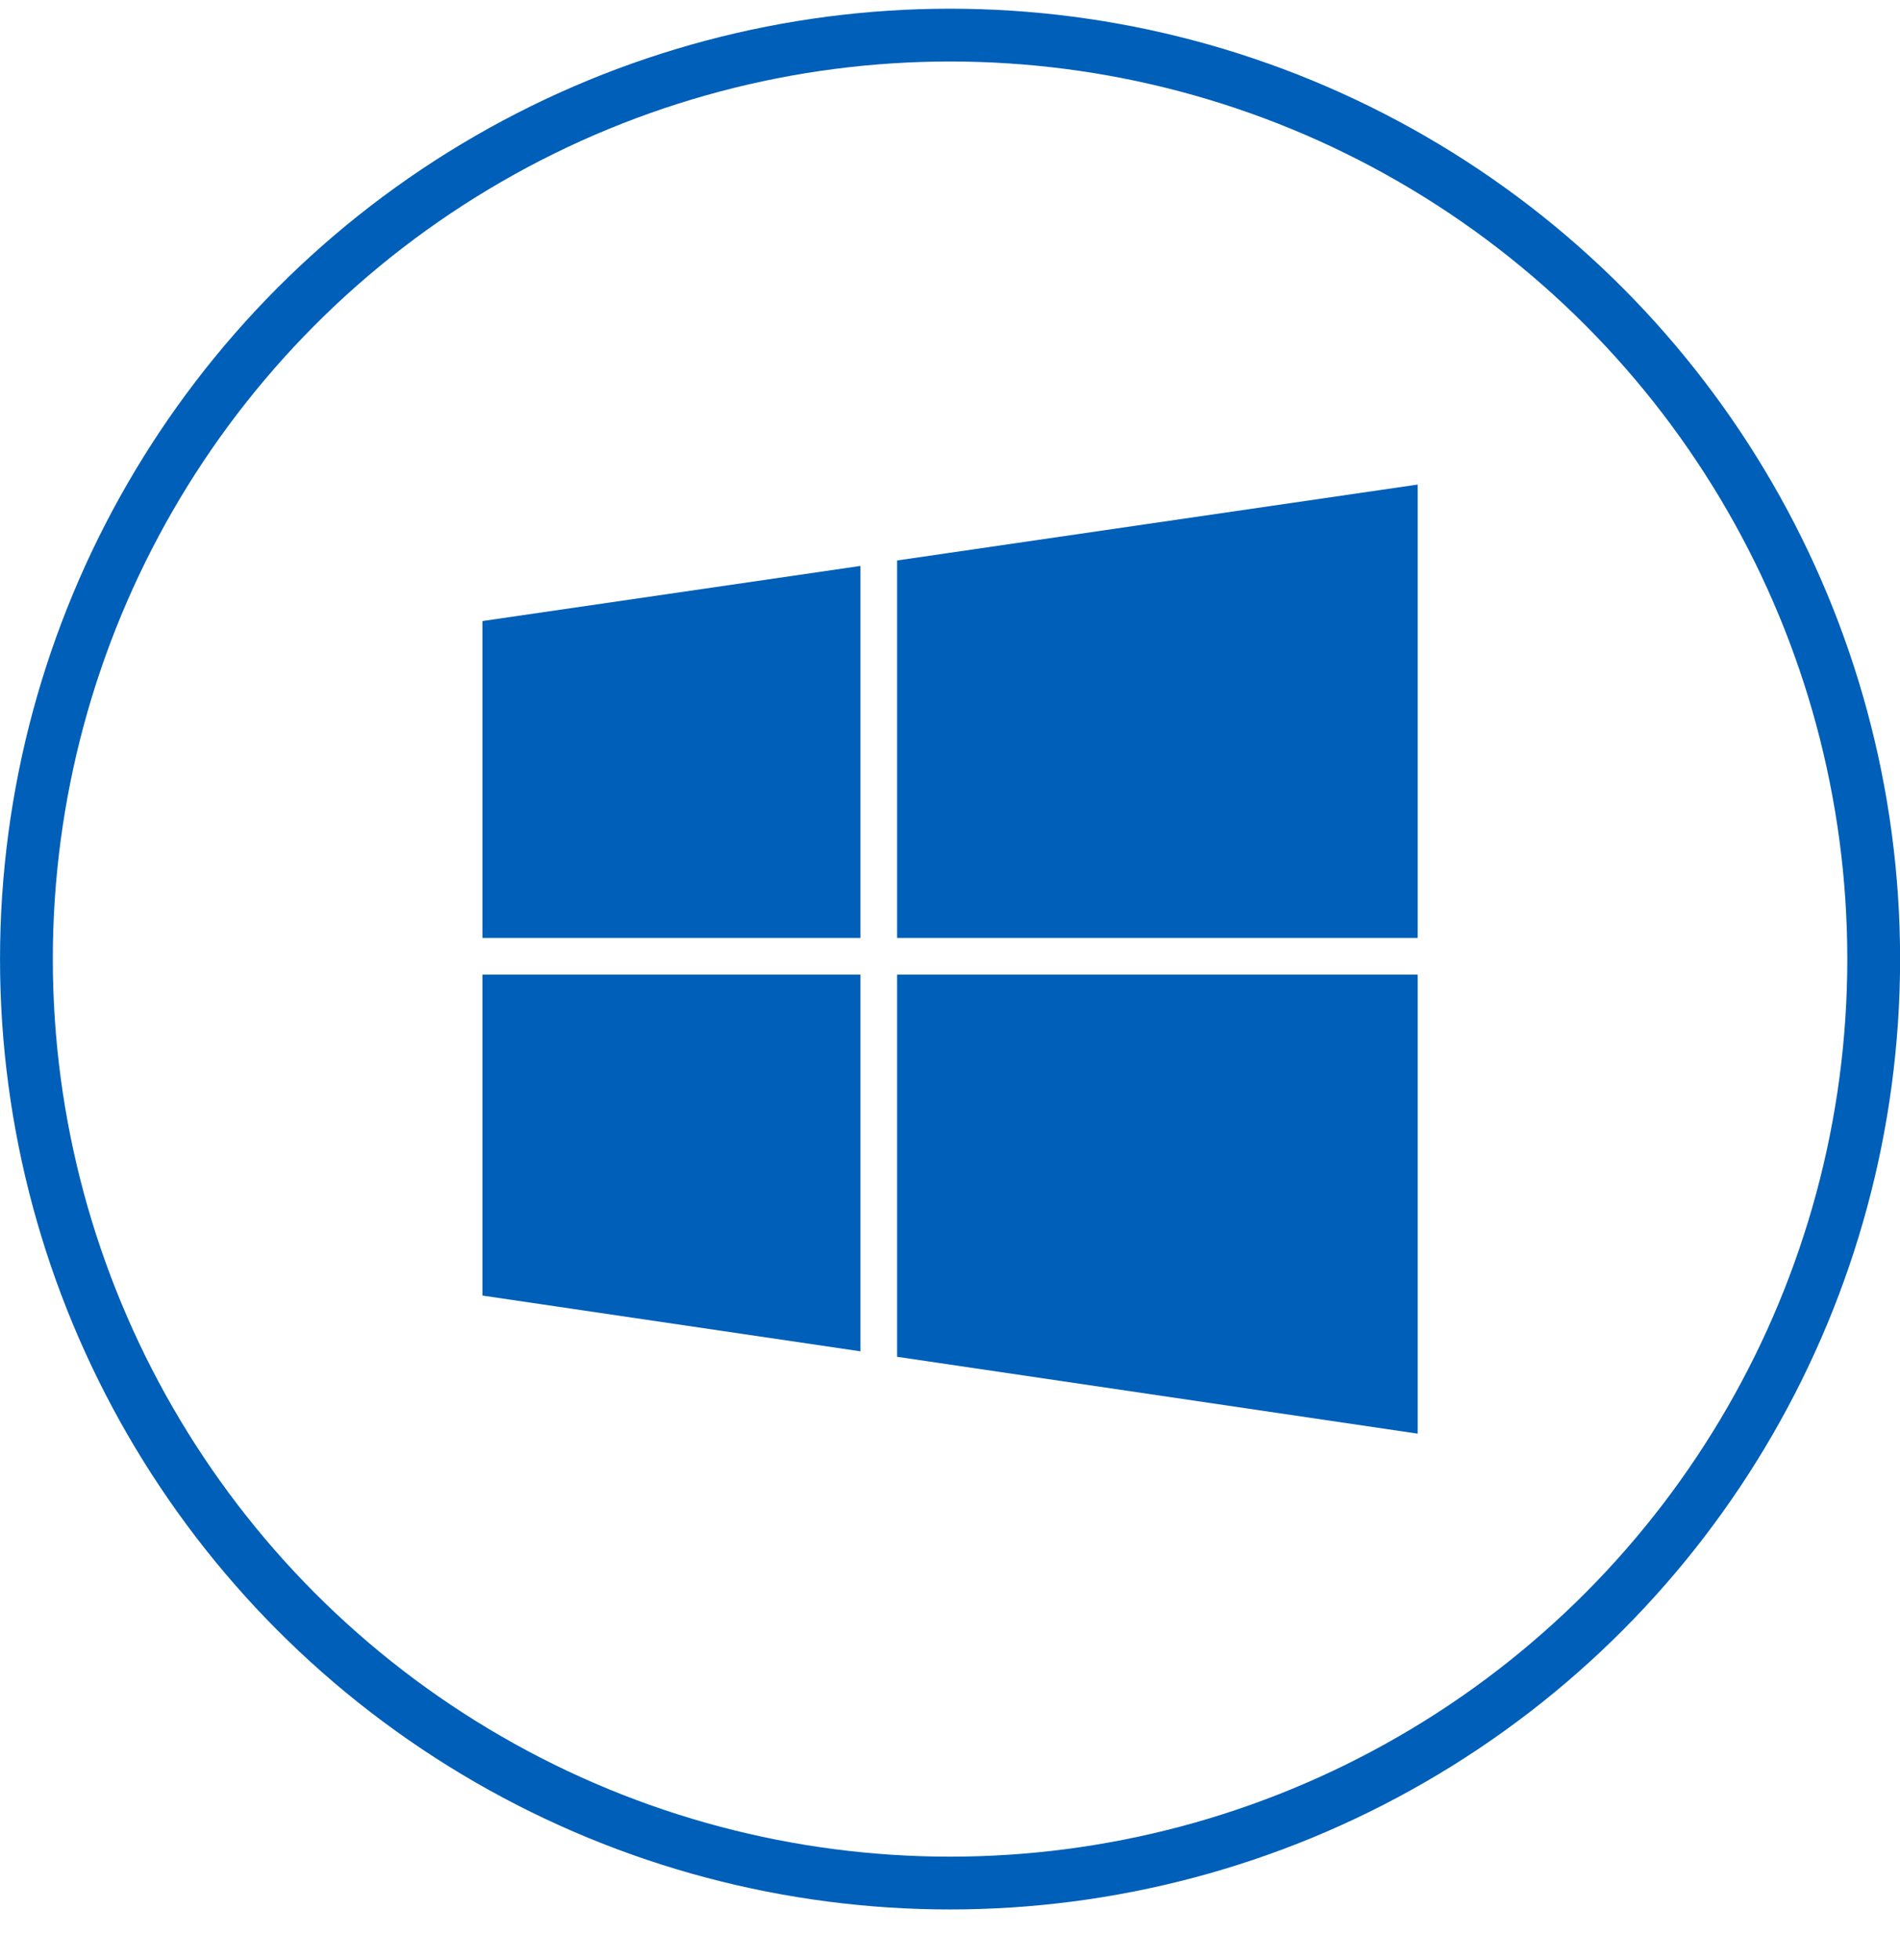
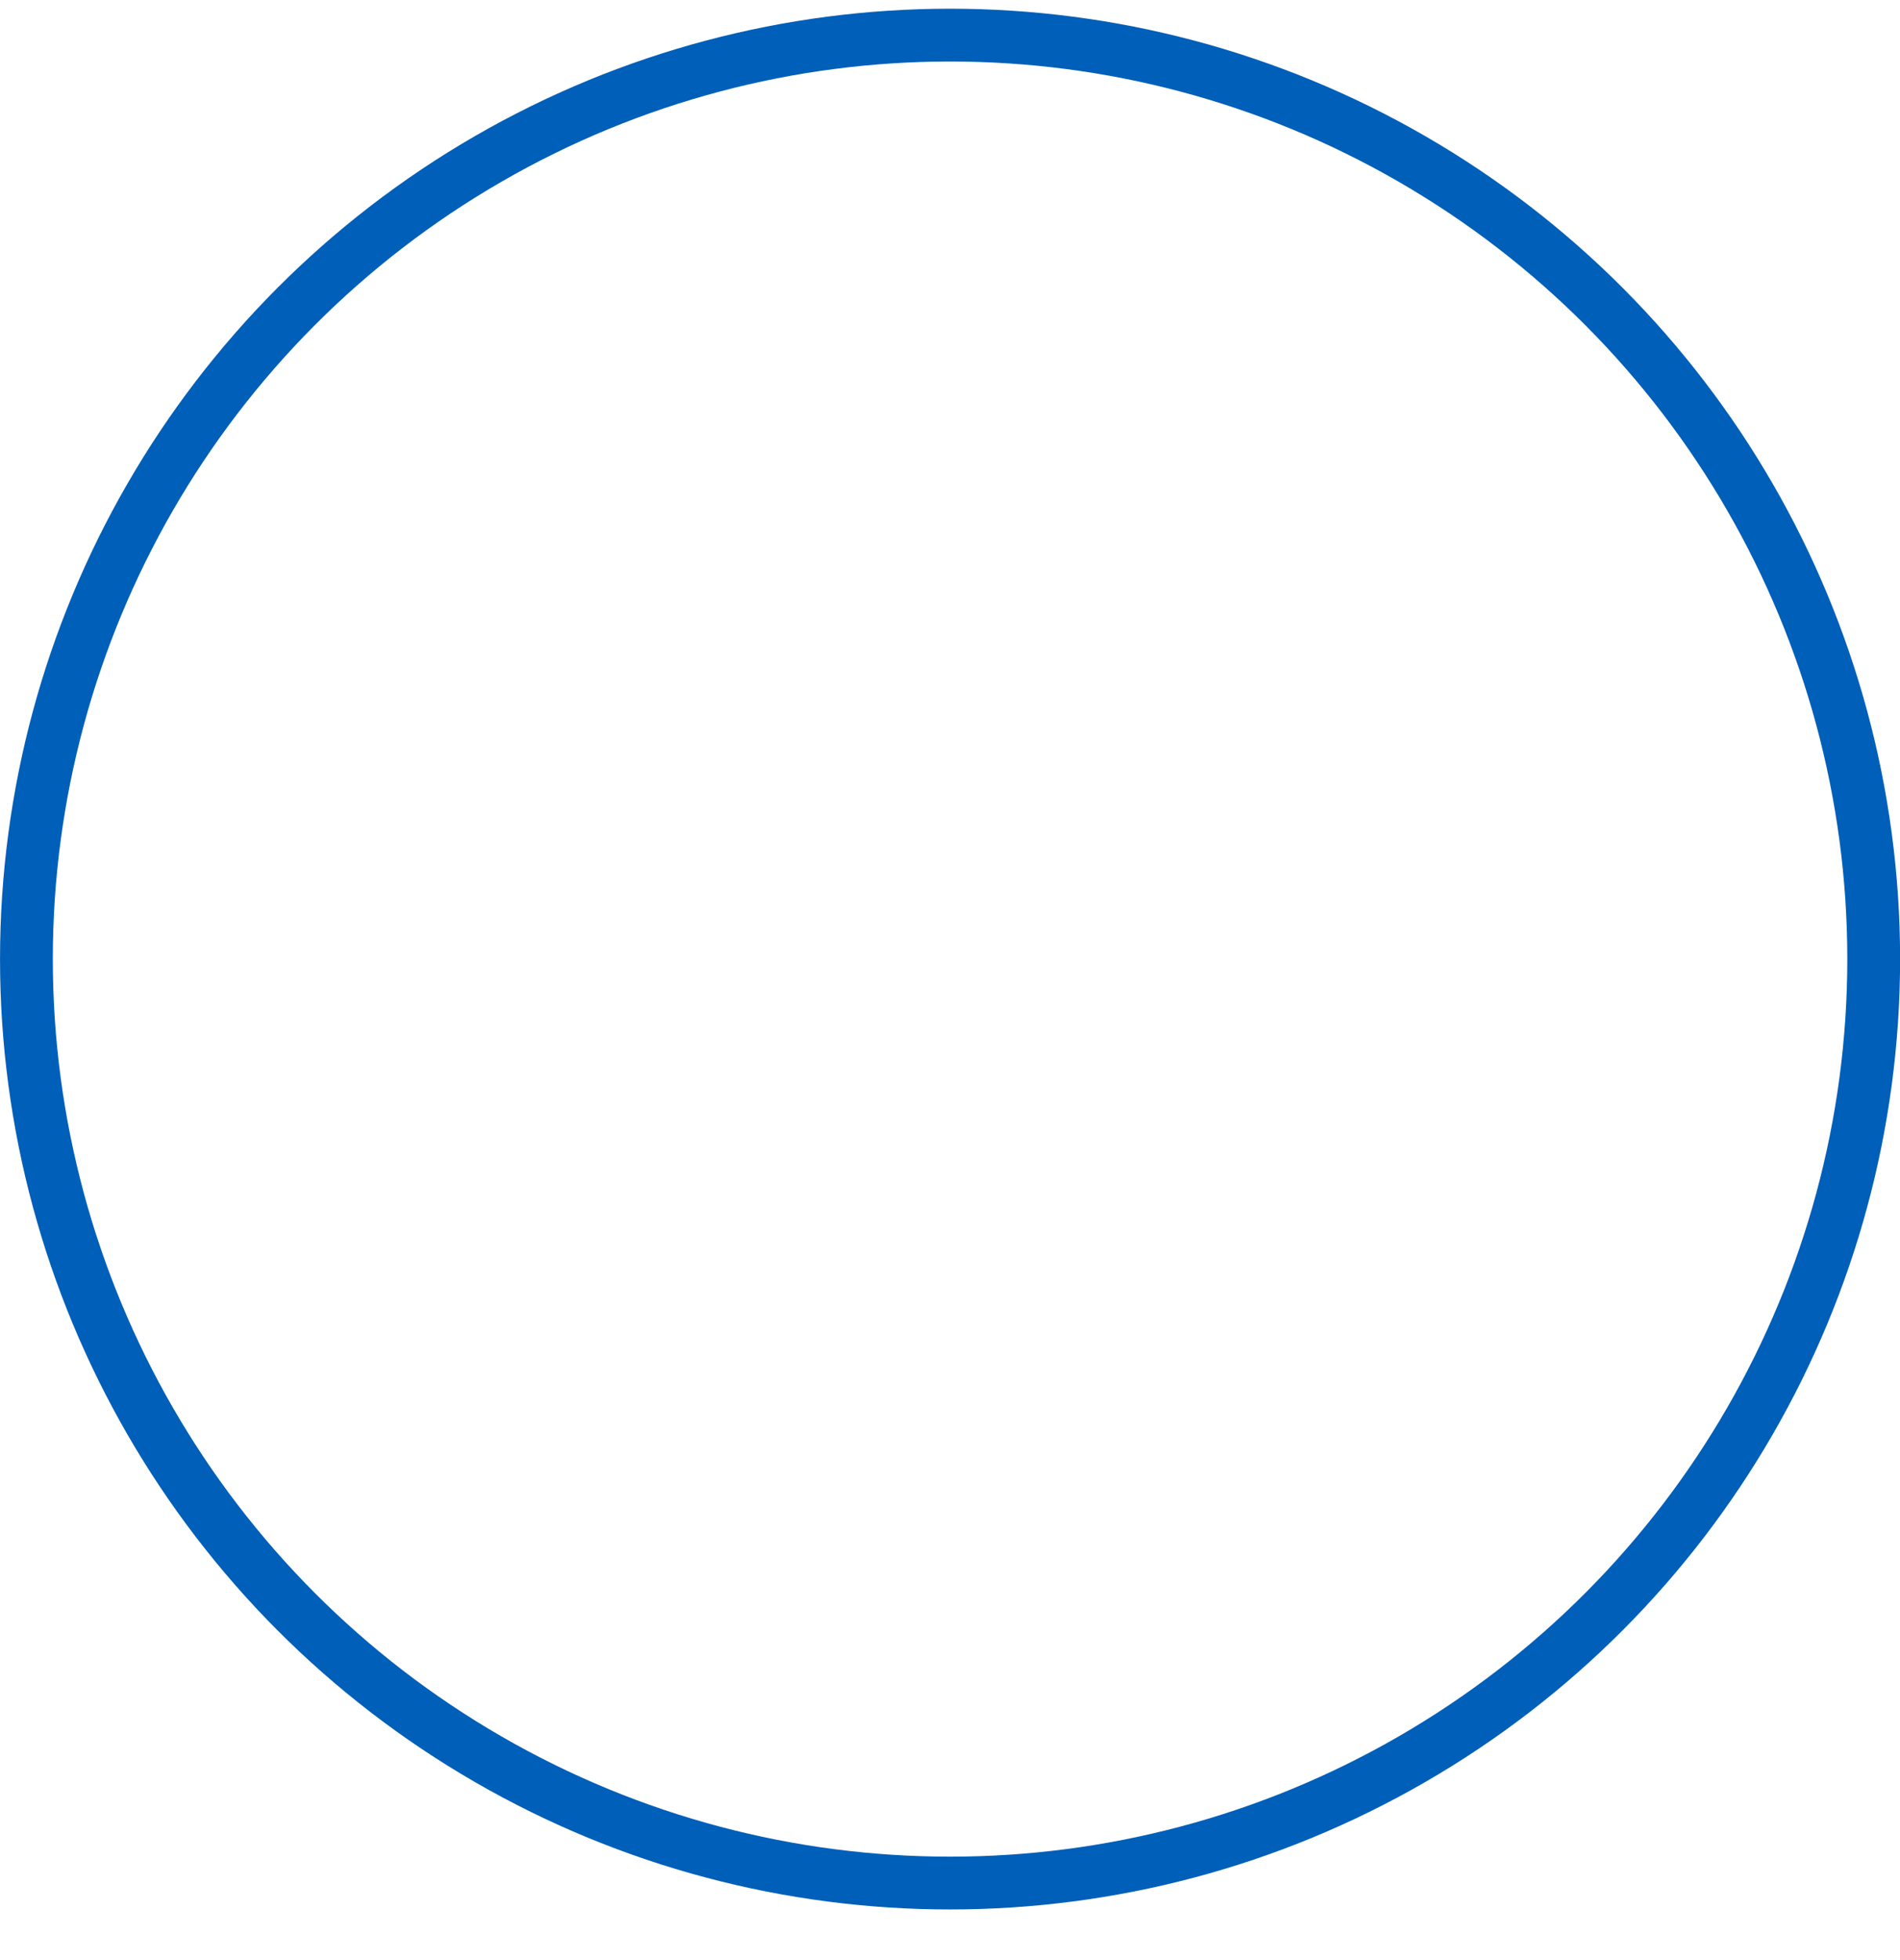
<svg xmlns="http://www.w3.org/2000/svg" width="32" height="33" viewBox="0 0 32 33" fill="none">
  <circle cx="16.001" cy="16.147" r="15.556" stroke="#005FB8" stroke-width="0.889" />
  <mask id="mask0_84_23528" style="mask-type:alpha" maskUnits="userSpaceOnUse" x="5" y="5" width="22" height="22">
-     <rect x="5.335" y="5.48" width="21.333" height="21.333" fill="#D9D9D9" />
-   </mask>
+     </mask>
  <g mask="url(#mask0_84_23528)">
-     <path d="M23.877 15.791V8.158L15.109 9.436V15.791H23.877ZM14.492 9.528L8.125 10.456V15.791H14.492V9.528ZM8.125 16.408V21.812L14.492 22.751V16.408H8.125ZM15.109 22.843L23.877 24.137V16.408H15.109V22.843Z" fill="#005FB8" />
-   </g>
+     </g>
</svg>